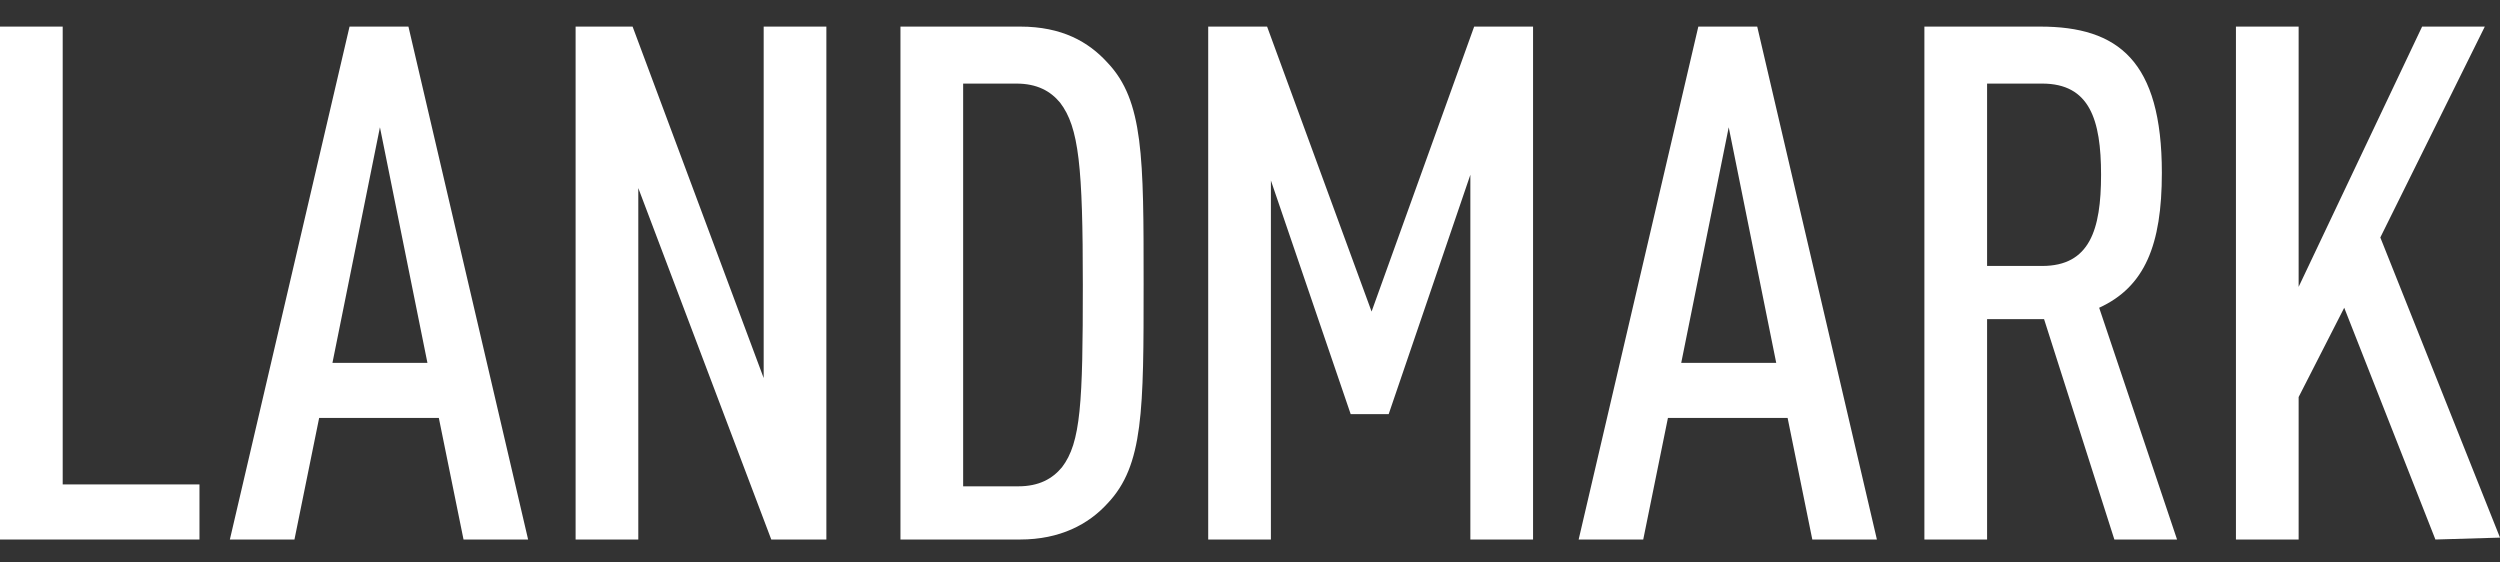
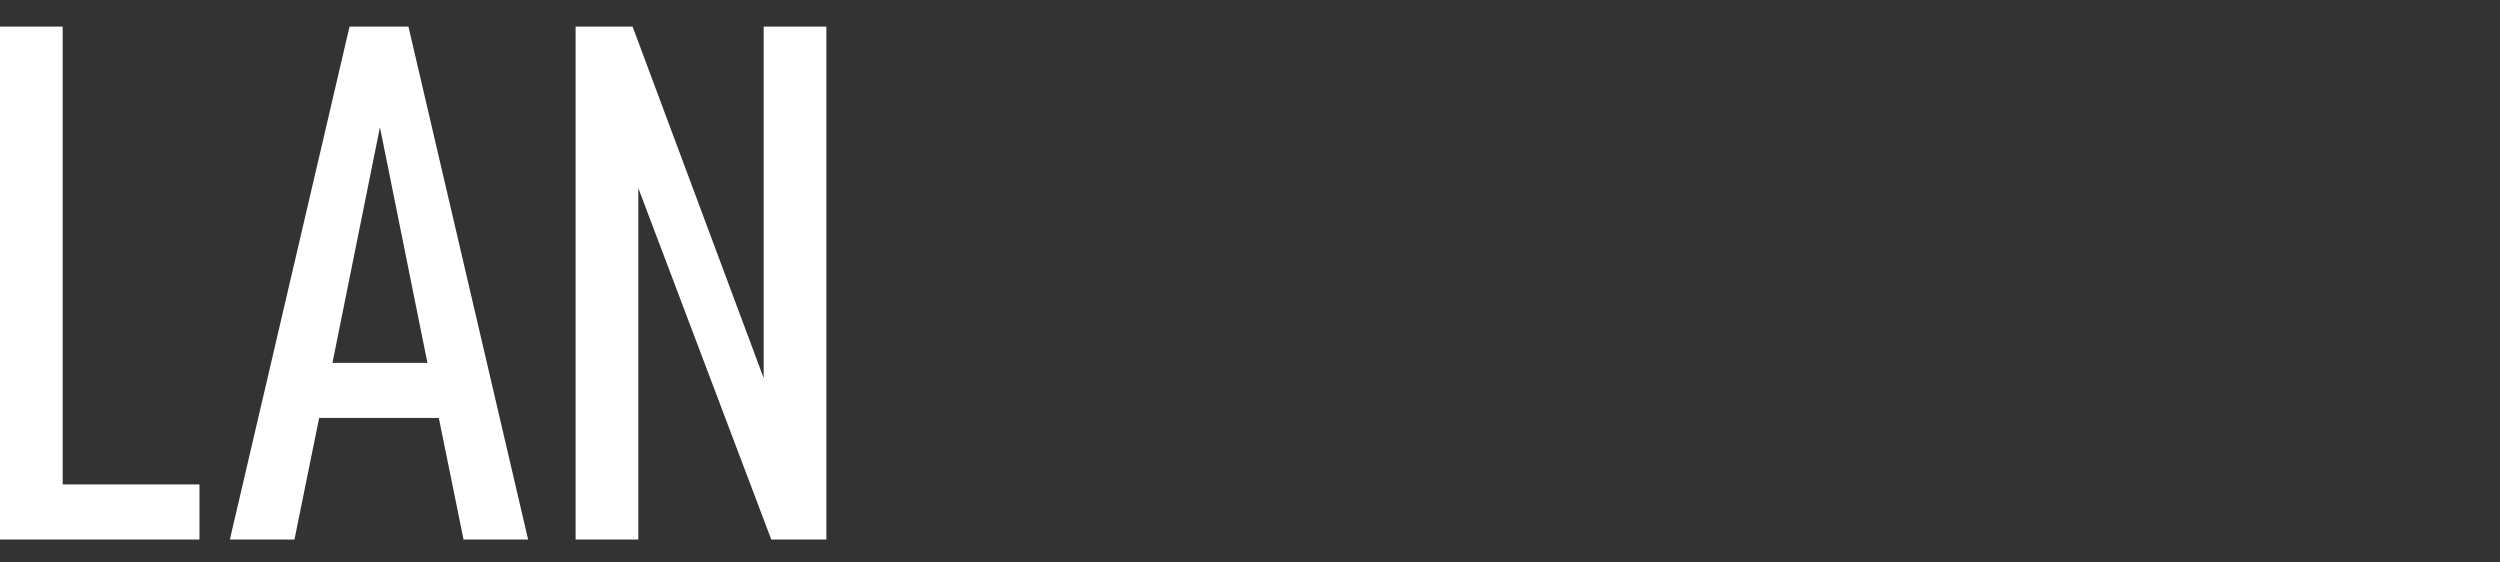
<svg xmlns="http://www.w3.org/2000/svg" id="Layer_1" x="0px" y="0px" viewBox="0 0 131.6 29.6" style="enable-background:new 0 0 131.6 29.6;" xml:space="preserve">
  <rect x="0" y="0" width="131.6" height="29.6" fill="#333333" stroke="none" />
  <style type="text/css">
	.st0{fill:#FFFFFF;}
</style>
  <g id="LAND">
    <g>
      <g id="XMLID_48_">
        <path id="XMLID_105_" class="st0" d="M0,28.4v-27h3.3v24.1h7.2v2.9H0z" />
        <path id="XMLID_102_" class="st0" d="M24.4,28.4L23.1,22h-6.3l-1.3,6.4h-3.4l6.3-27h3.1l6.3,27H24.4z M20,6.7l-2.5,12.4h5L20,6.7     z" />
        <path id="XMLID_100_" class="st0" d="M40.6,28.4l-7-18.5v18.5h-3.3v-27h3l6.9,18.5V1.4h3.3v27H40.6z" />
-         <path id="XMLID_59_" class="st0" d="M58.3,26.5c-1,1.1-2.5,1.9-4.6,1.9h-6.3v-27h6.3c2.2,0,3.6,0.8,4.6,1.9c1.9,2,1.9,5,1.9,11.6     C60.2,21.6,60.2,24.5,58.3,26.5z M55.8,5.4c-0.5-0.6-1.2-1-2.3-1h-2.8v21.2h2.9c1.1,0,1.8-0.4,2.3-1c1-1.3,1.1-3.4,1.1-9.6     S56.8,6.7,55.8,5.4z" />
-         <path id="XMLID_57_" class="st0" d="M77.4,28.4V9.2l-4.3,12.6h-2L66.9,9.5v18.9h-3.3v-27h3.1l5.5,15l5.4-15h3.1v27H77.4z" />
-         <path id="XMLID_54_" class="st0" d="M95.4,28.4L94.1,22h-6.3l-1.3,6.4h-3.4l6.3-27h3.1l6.3,27H95.4z M91,6.7l-2.5,12.4h5L91,6.7z     " />
-         <path id="XMLID_51_" class="st0" d="M111.3,28.4l-3.7-11.6h-3v11.6h-3.3v-27h6.1c4.1,0,6.4,1.8,6.4,7.7c0,3.8-0.9,6-3.3,7.1     l4.1,12.2C114.6,28.4,111.3,28.4,111.3,28.4z M107.5,4.4h-2.9V14h2.9c2.5,0,3.1-1.9,3.1-4.8S110,4.4,107.5,4.4z" />
-         <path id="XMLID_49_" class="st0" d="M128.2,28.4l-4.8-12.2l-2.4,4.7v7.5h-3.3v-27h3.3v13.7l6.5-13.7h3.3l-5.5,11.1l6.3,15.8     L128.2,28.4L128.2,28.4z" />
      </g>
    </g>
  </g>
</svg>